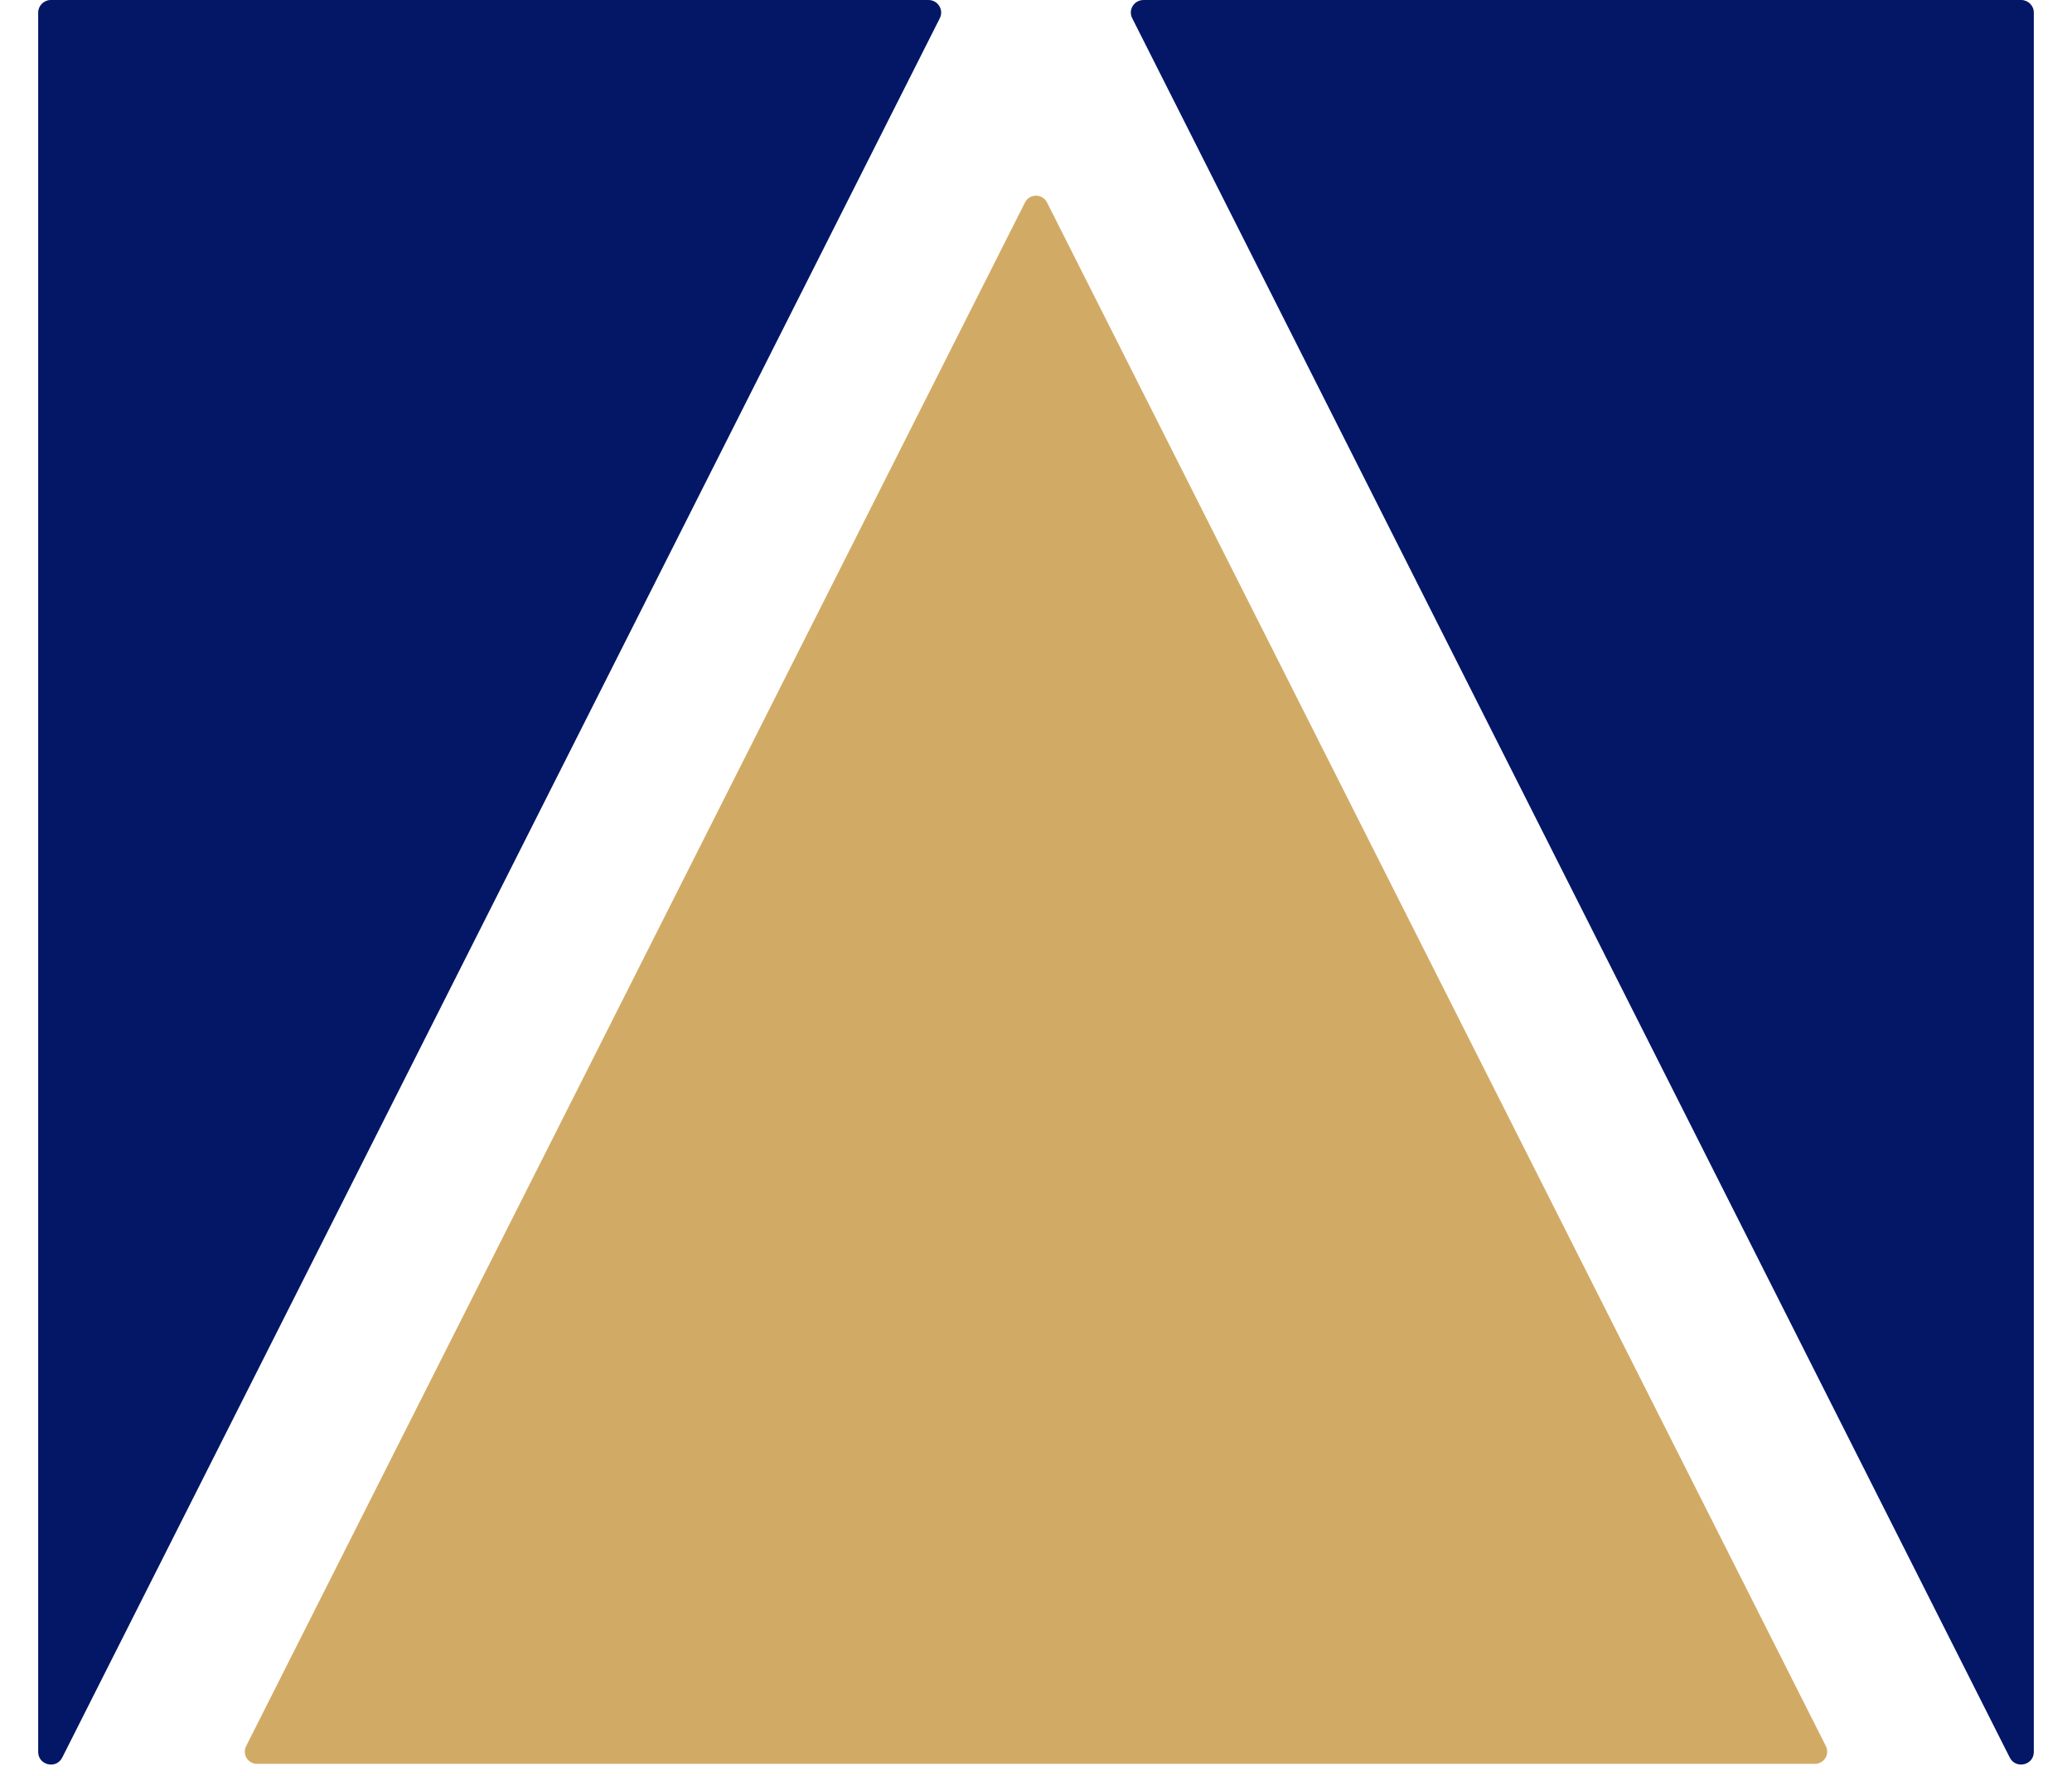
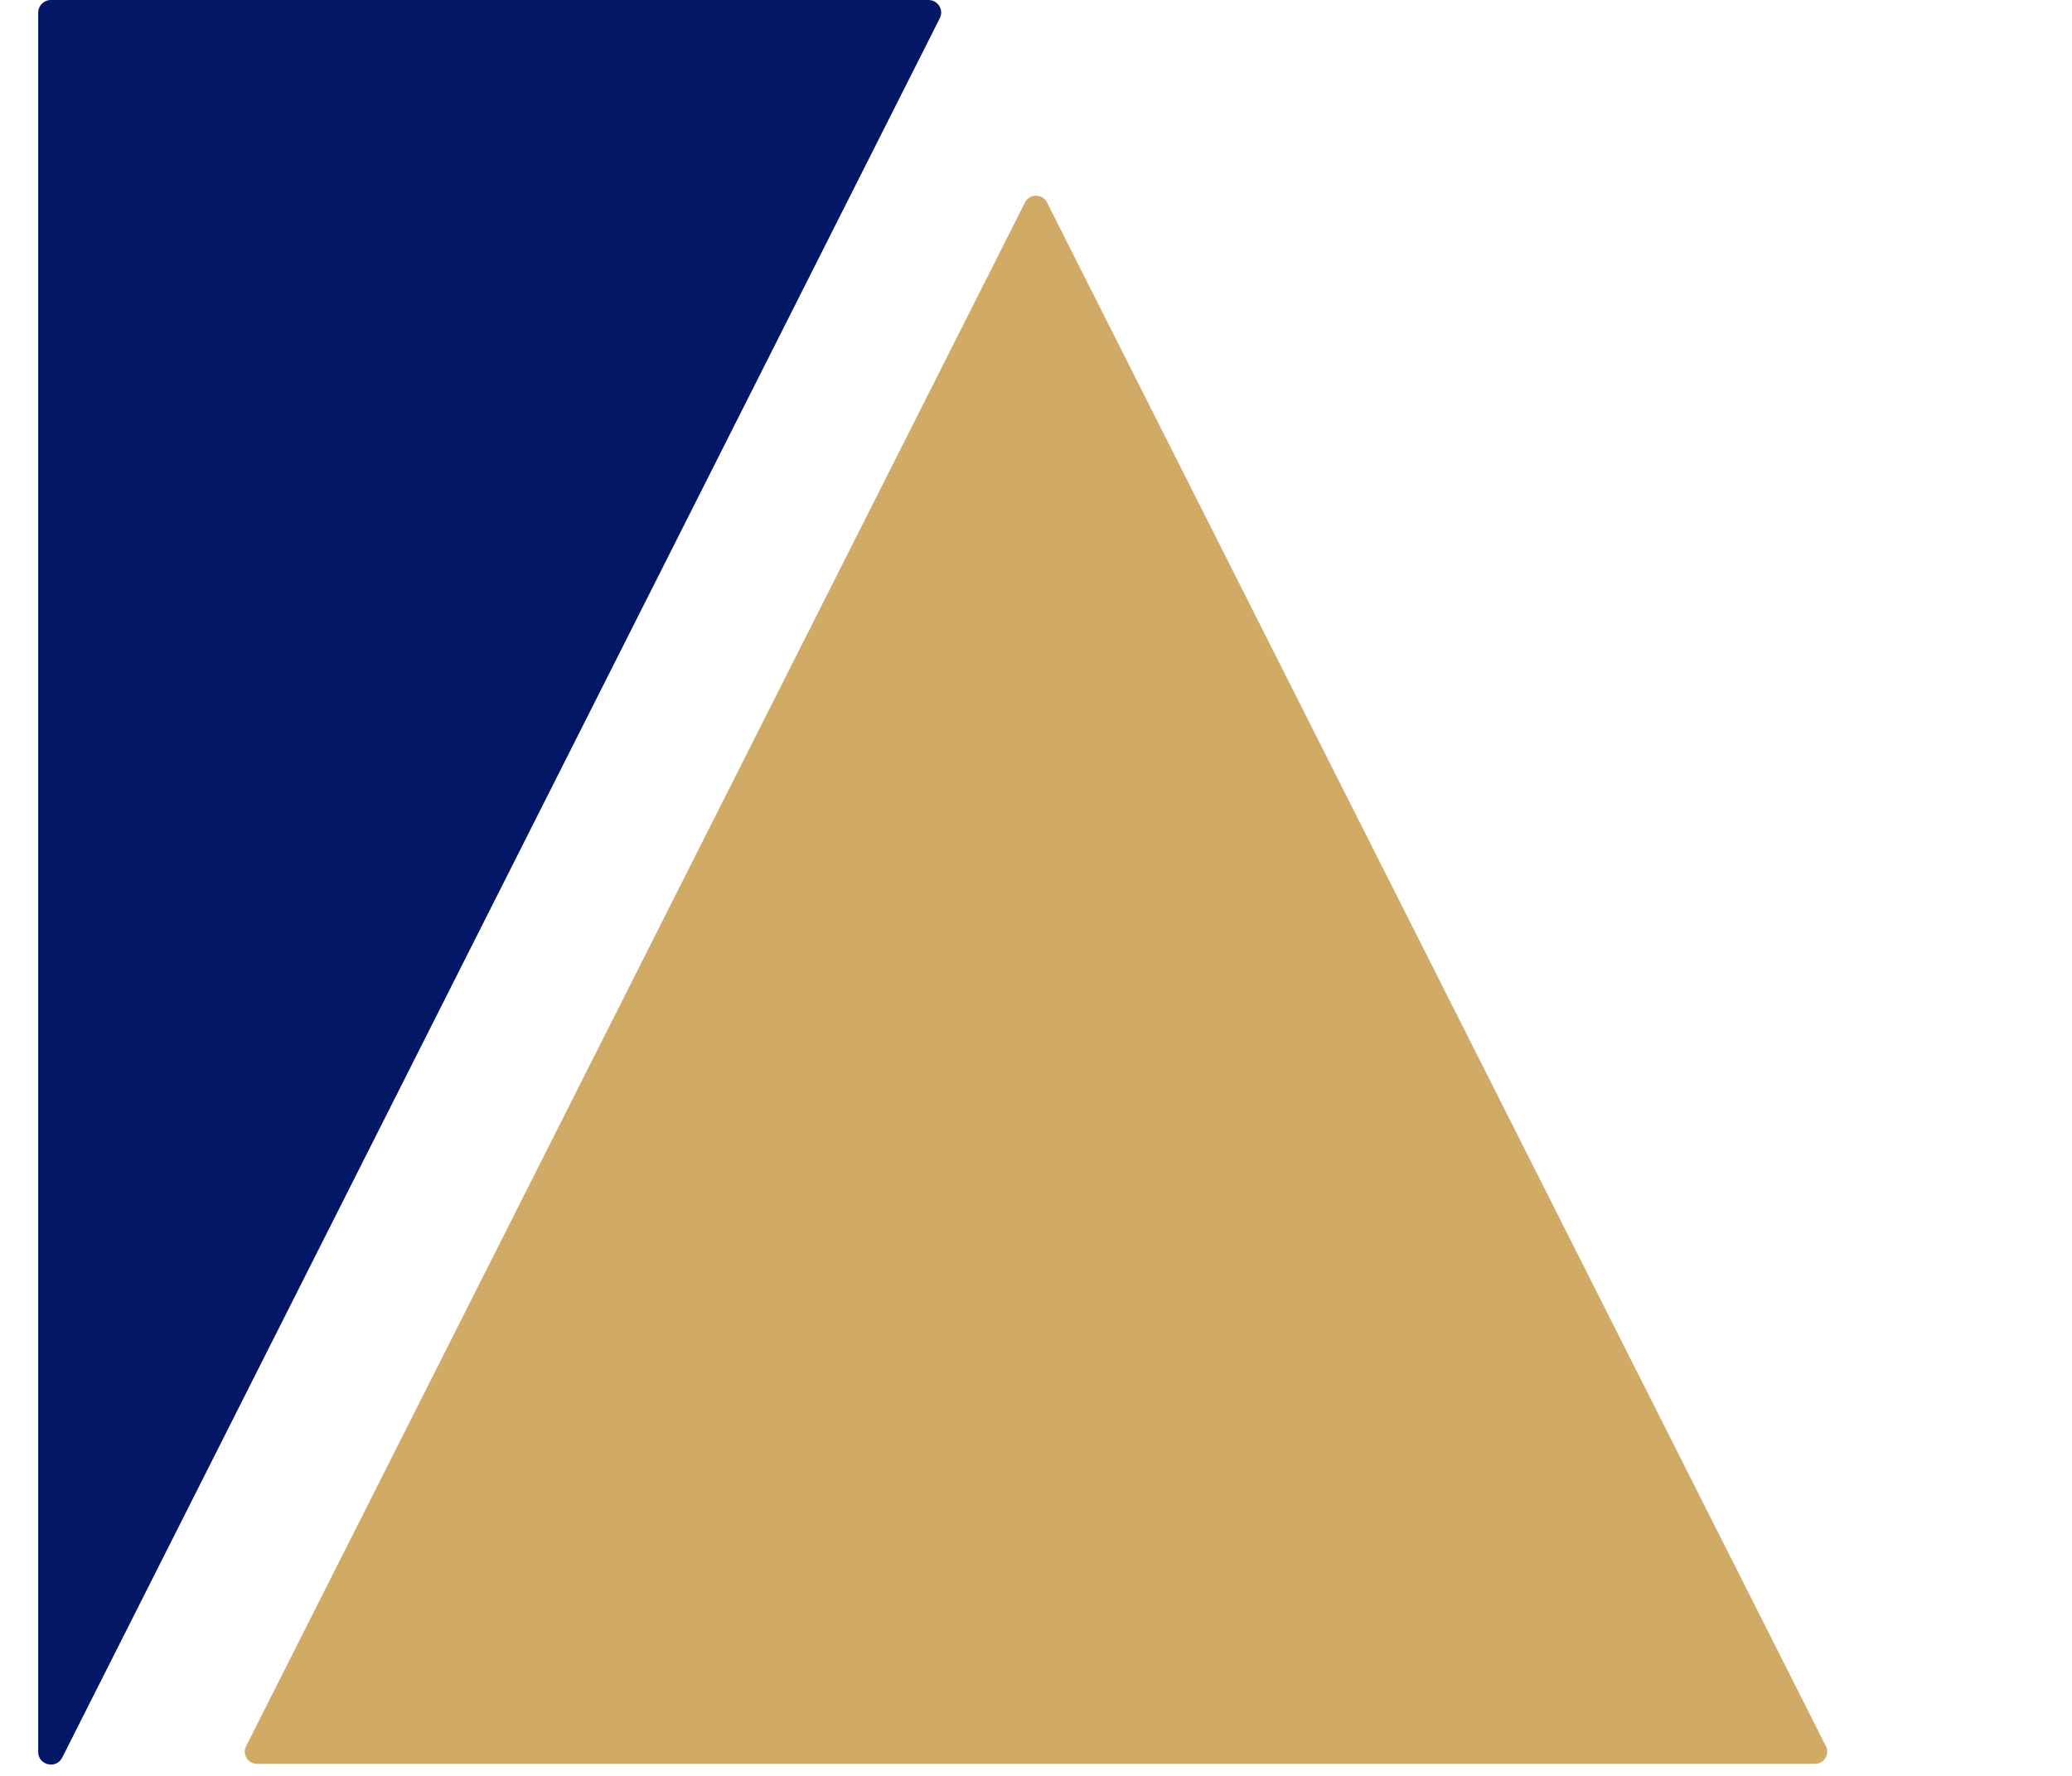
<svg xmlns="http://www.w3.org/2000/svg" width="35" height="30" viewBox="0 0 35 30" fill="none">
  <path d="M15.875 0.308L1.051 29.691C0.95 29.892 0.645 29.82 0.645 29.596V0.213C0.645 0.096 0.741 0 0.859 0H15.683C15.843 0 15.947 0.167 15.875 0.308Z" fill="#031766" />
-   <path d="M34.355 0.213V29.596C34.355 29.82 34.05 29.891 33.949 29.691L19.125 0.307C19.053 0.166 19.157 0 19.317 0H34.141C34.259 0 34.355 0.095 34.355 0.213Z" fill="#031766" />
  <path d="M17.686 3.42L30.843 29.498C30.912 29.636 30.811 29.797 30.657 29.797H4.343C4.188 29.797 4.088 29.636 4.157 29.498L17.314 3.42C17.39 3.268 17.609 3.268 17.686 3.42Z" fill="#D1AB66" />
</svg>